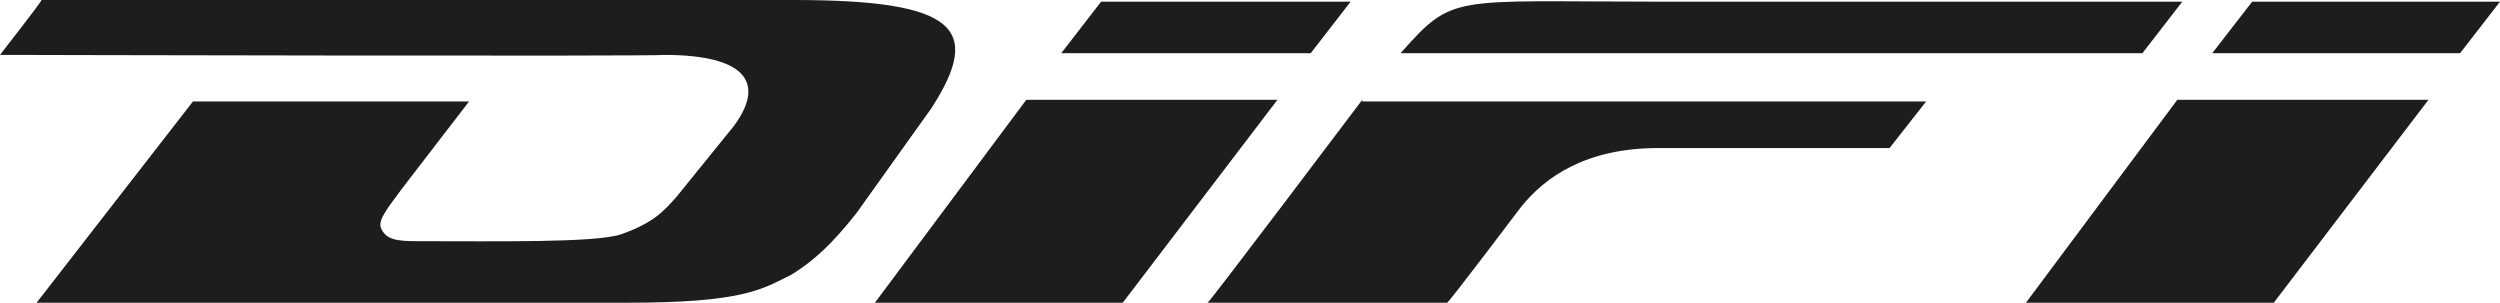
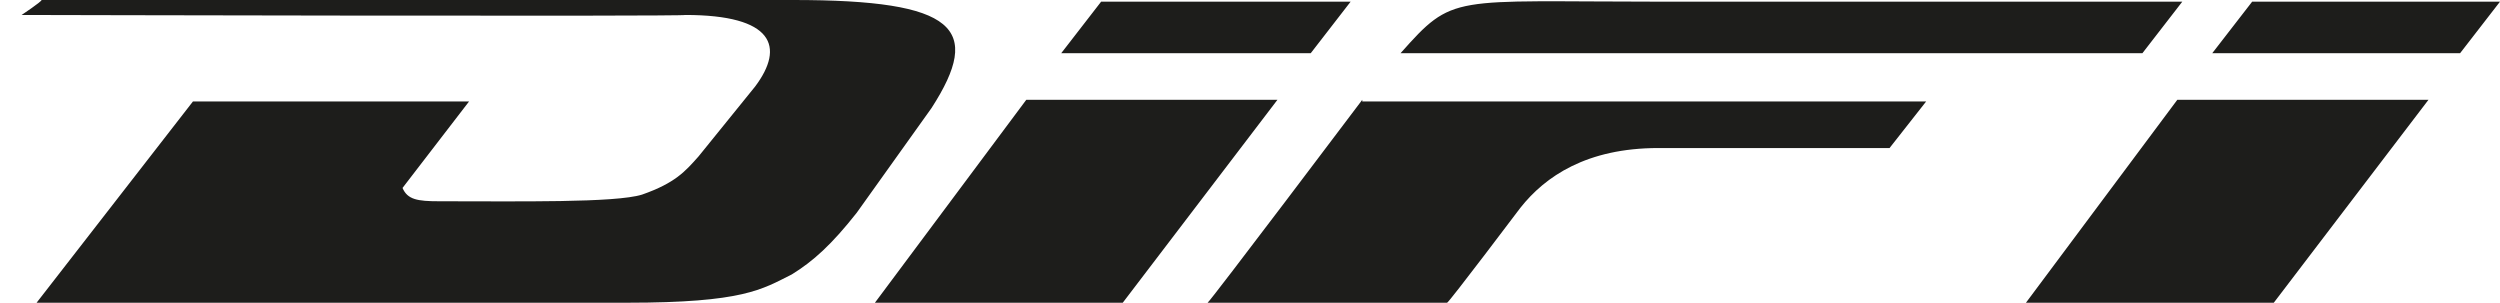
<svg xmlns="http://www.w3.org/2000/svg" version="1.1" id="Layer_1" x="0px" y="0px" viewBox="0 0 150.3 18.2" style="enable-background:new 0 0 150.3 18.2;" xml:space="preserve">
  <style type="text/css">
	.st0{fill:#1D1D1B;}
</style>
  <title>• Web-Merk-Logo&amp;apos;s</title>
  <g>
-     <path class="st0" d="M135.4,0.1L133,3.2h14.9l2.4-3.1H135.4L135.4,0.1z M130.9,6l-9.1,12.2h14.9L146,6H130.9L130.9,6z M131.2,0.1   H99.7c-12.5,0-12.3-0.5-15.5,3.1h44.6L131.2,0.1L131.2,0.1z M81.9,6c0,0-9.2,12.2-9.3,12.2H87c0.1,0,4.4-5.7,4.4-5.7   c1.5-1.9,4-3.6,8.3-3.6c5.3,0,13.9,0,13.9,0l2.2-2.8H81.9V6z M2.5,0c0,0,44.5,0,45.2,0c9.8,0,11.4,1.7,8.3,6.5c0,0-2.5,3.5-4.5,6.3   c-1.5,1.9-2.6,2.9-3.9,3.7c-1.8,0.9-2.9,1.7-9.9,1.7c-13,0-35.5,0-35.5,0l9.4-12.1h16.6l-4,5.2c-0.8,1.1-1.5,1.9-1.3,2.4   c0.3,0.7,0.9,0.8,2.2,0.8c4.8,0,10.6,0.1,12.2-0.4c2-0.7,2.6-1.4,3.4-2.3l3.4-4.2c1.8-2.4,1.1-4.3-4.2-4.3c0,0.1-39.9,0-39.9,0   S2.5,0.1,2.5,0 M66.2,0.1l-2.4,3.1h15l2.4-3.1H66.2L66.2,0.1z M61.7,6l-9.1,12.2h14.9L76.8,6H61.7L61.7,6z" />
+     <path class="st0" d="M135.4,0.1L133,3.2h14.9l2.4-3.1H135.4L135.4,0.1z M130.9,6l-9.1,12.2h14.9L146,6H130.9L130.9,6z M131.2,0.1   H99.7c-12.5,0-12.3-0.5-15.5,3.1h44.6L131.2,0.1L131.2,0.1z M81.9,6c0,0-9.2,12.2-9.3,12.2H87c0.1,0,4.4-5.7,4.4-5.7   c1.5-1.9,4-3.6,8.3-3.6c5.3,0,13.9,0,13.9,0l2.2-2.8H81.9V6z M2.5,0c0,0,44.5,0,45.2,0c9.8,0,11.4,1.7,8.3,6.5c0,0-2.5,3.5-4.5,6.3   c-1.5,1.9-2.6,2.9-3.9,3.7c-1.8,0.9-2.9,1.7-9.9,1.7c-13,0-35.5,0-35.5,0l9.4-12.1h16.6l-4,5.2c0.3,0.7,0.9,0.8,2.2,0.8c4.8,0,10.6,0.1,12.2-0.4c2-0.7,2.6-1.4,3.4-2.3l3.4-4.2c1.8-2.4,1.1-4.3-4.2-4.3c0,0.1-39.9,0-39.9,0   S2.5,0.1,2.5,0 M66.2,0.1l-2.4,3.1h15l2.4-3.1H66.2L66.2,0.1z M61.7,6l-9.1,12.2h14.9L76.8,6H61.7L61.7,6z" />
  </g>
</svg>